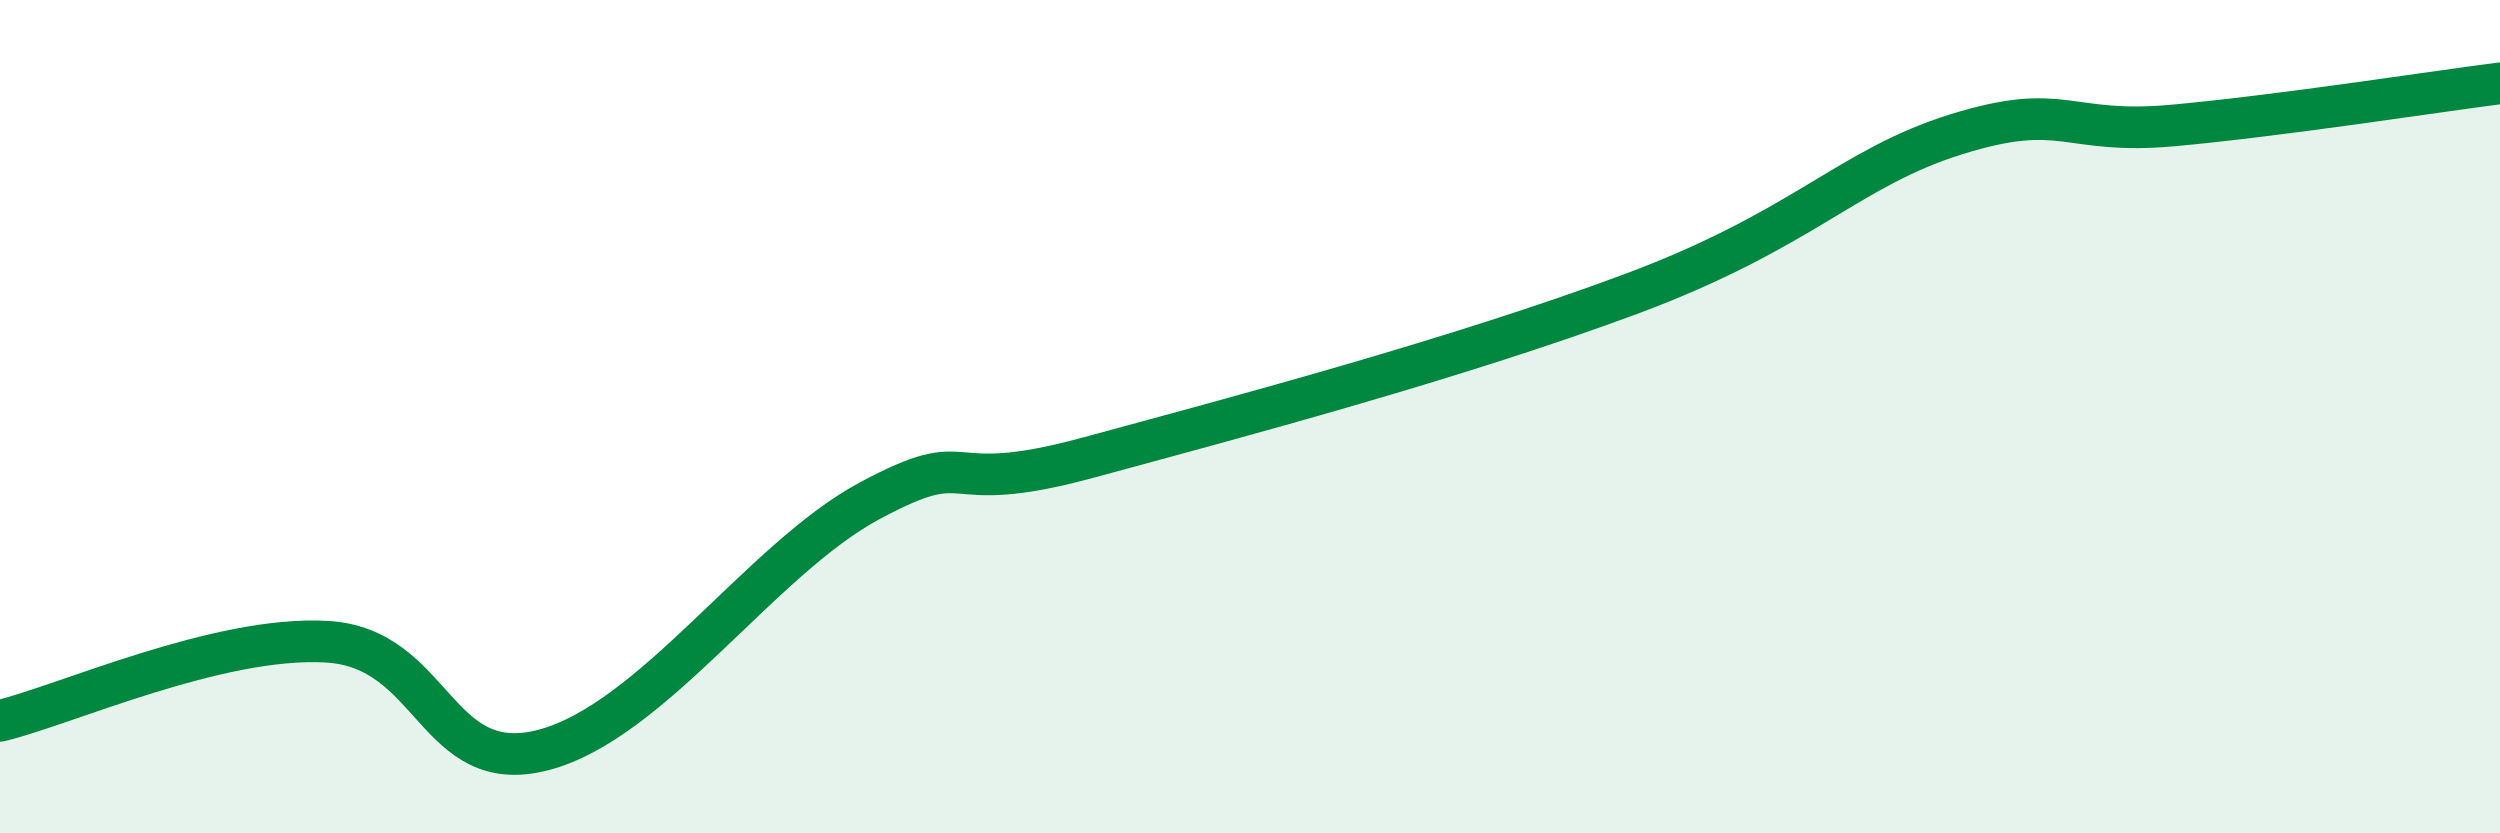
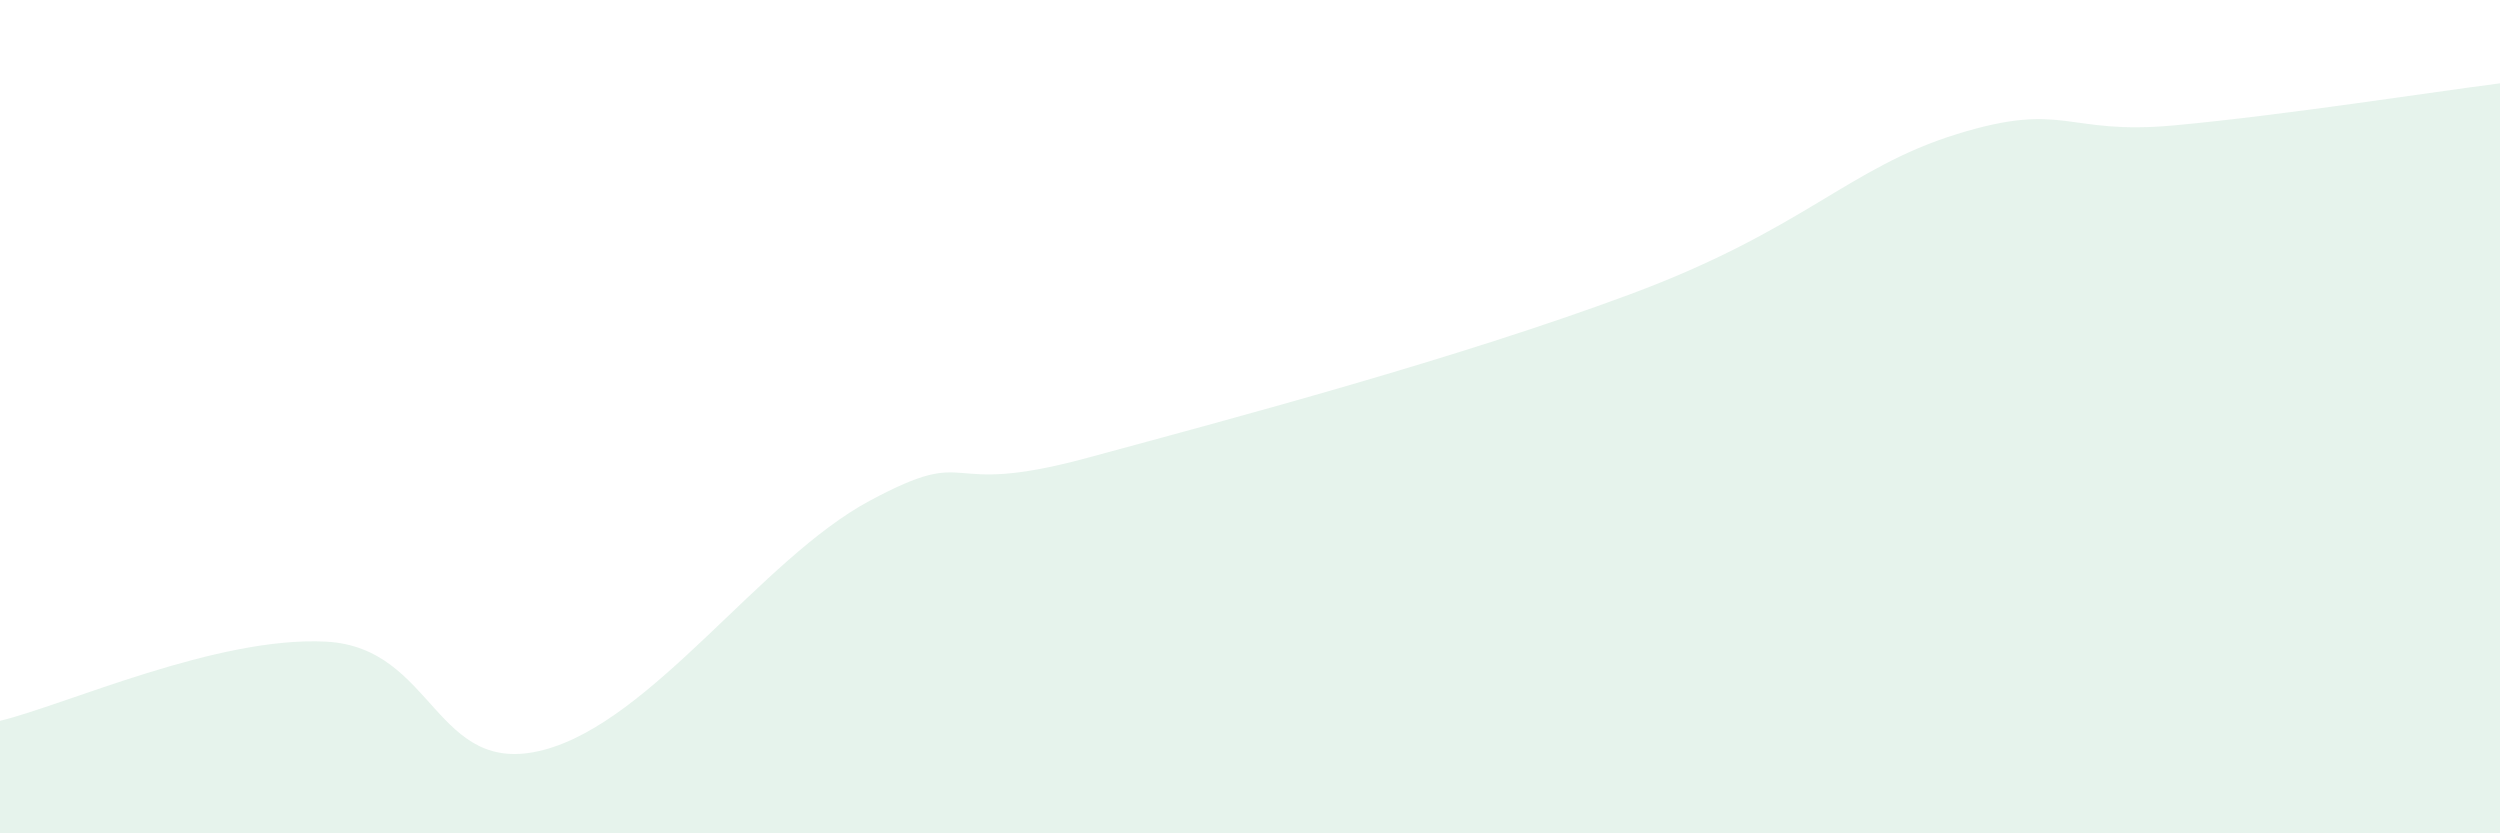
<svg xmlns="http://www.w3.org/2000/svg" width="60" height="20" viewBox="0 0 60 20">
  <path d="M 0,17.3 C 1.57,16.92 5.22,15.26 7.83,15.4 C 10.44,15.54 10.43,18.68 13.04,18 C 15.65,17.32 18.26,13.42 20.87,12.02 C 23.48,10.62 22.44,11.98 26.09,10.99 C 29.74,10 34.96,8.61 39.13,7.06 C 43.3,5.51 44.35,4.03 46.96,3.22 C 49.57,2.41 49.56,3.25 52.17,3.01 C 54.78,2.77 58.43,2.2 60,2L60 20L0 20Z" fill="#008740" opacity="0.1" stroke-linecap="round" stroke-linejoin="round" />
-   <path d="M 0,17.3 C 1.57,16.92 5.22,15.26 7.83,15.4 C 10.44,15.54 10.43,18.68 13.04,18 C 15.65,17.32 18.26,13.42 20.87,12.02 C 23.48,10.62 22.44,11.98 26.09,10.99 C 29.74,10 34.96,8.61 39.13,7.06 C 43.3,5.51 44.35,4.03 46.96,3.22 C 49.57,2.41 49.56,3.25 52.17,3.01 C 54.78,2.77 58.43,2.2 60,2" stroke="#008740" stroke-width="1" fill="none" stroke-linecap="round" stroke-linejoin="round" />
</svg>